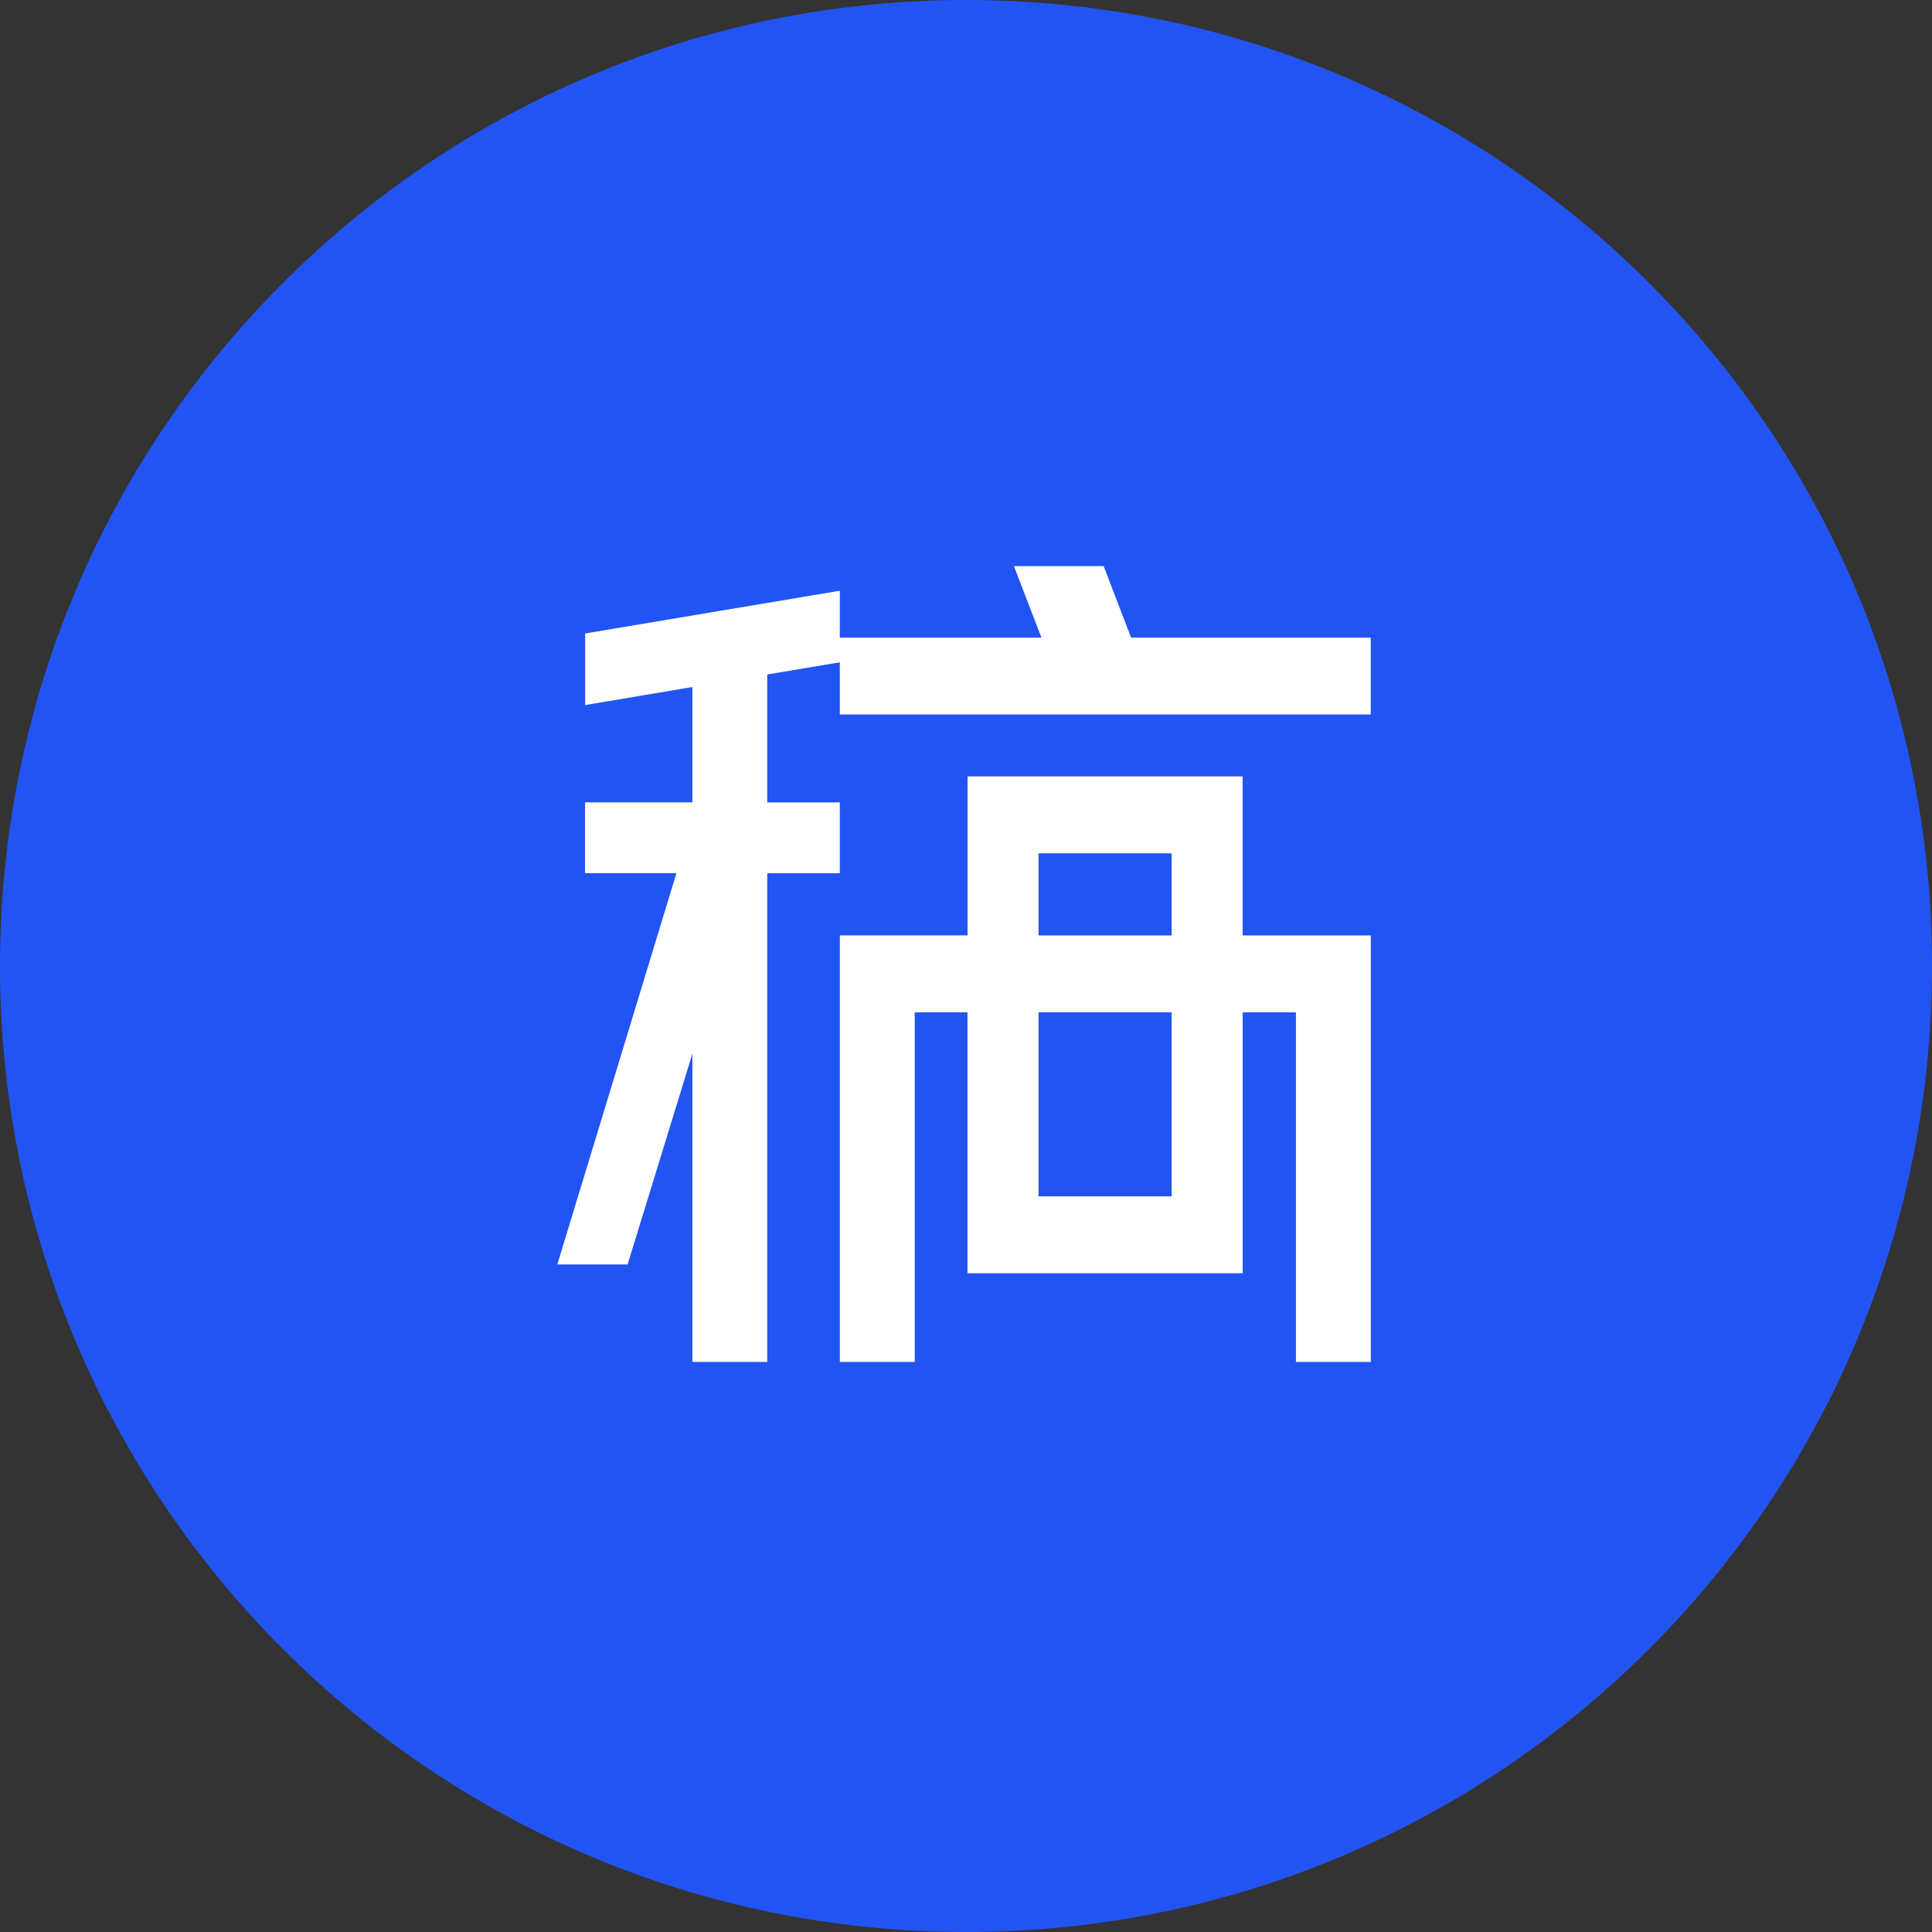
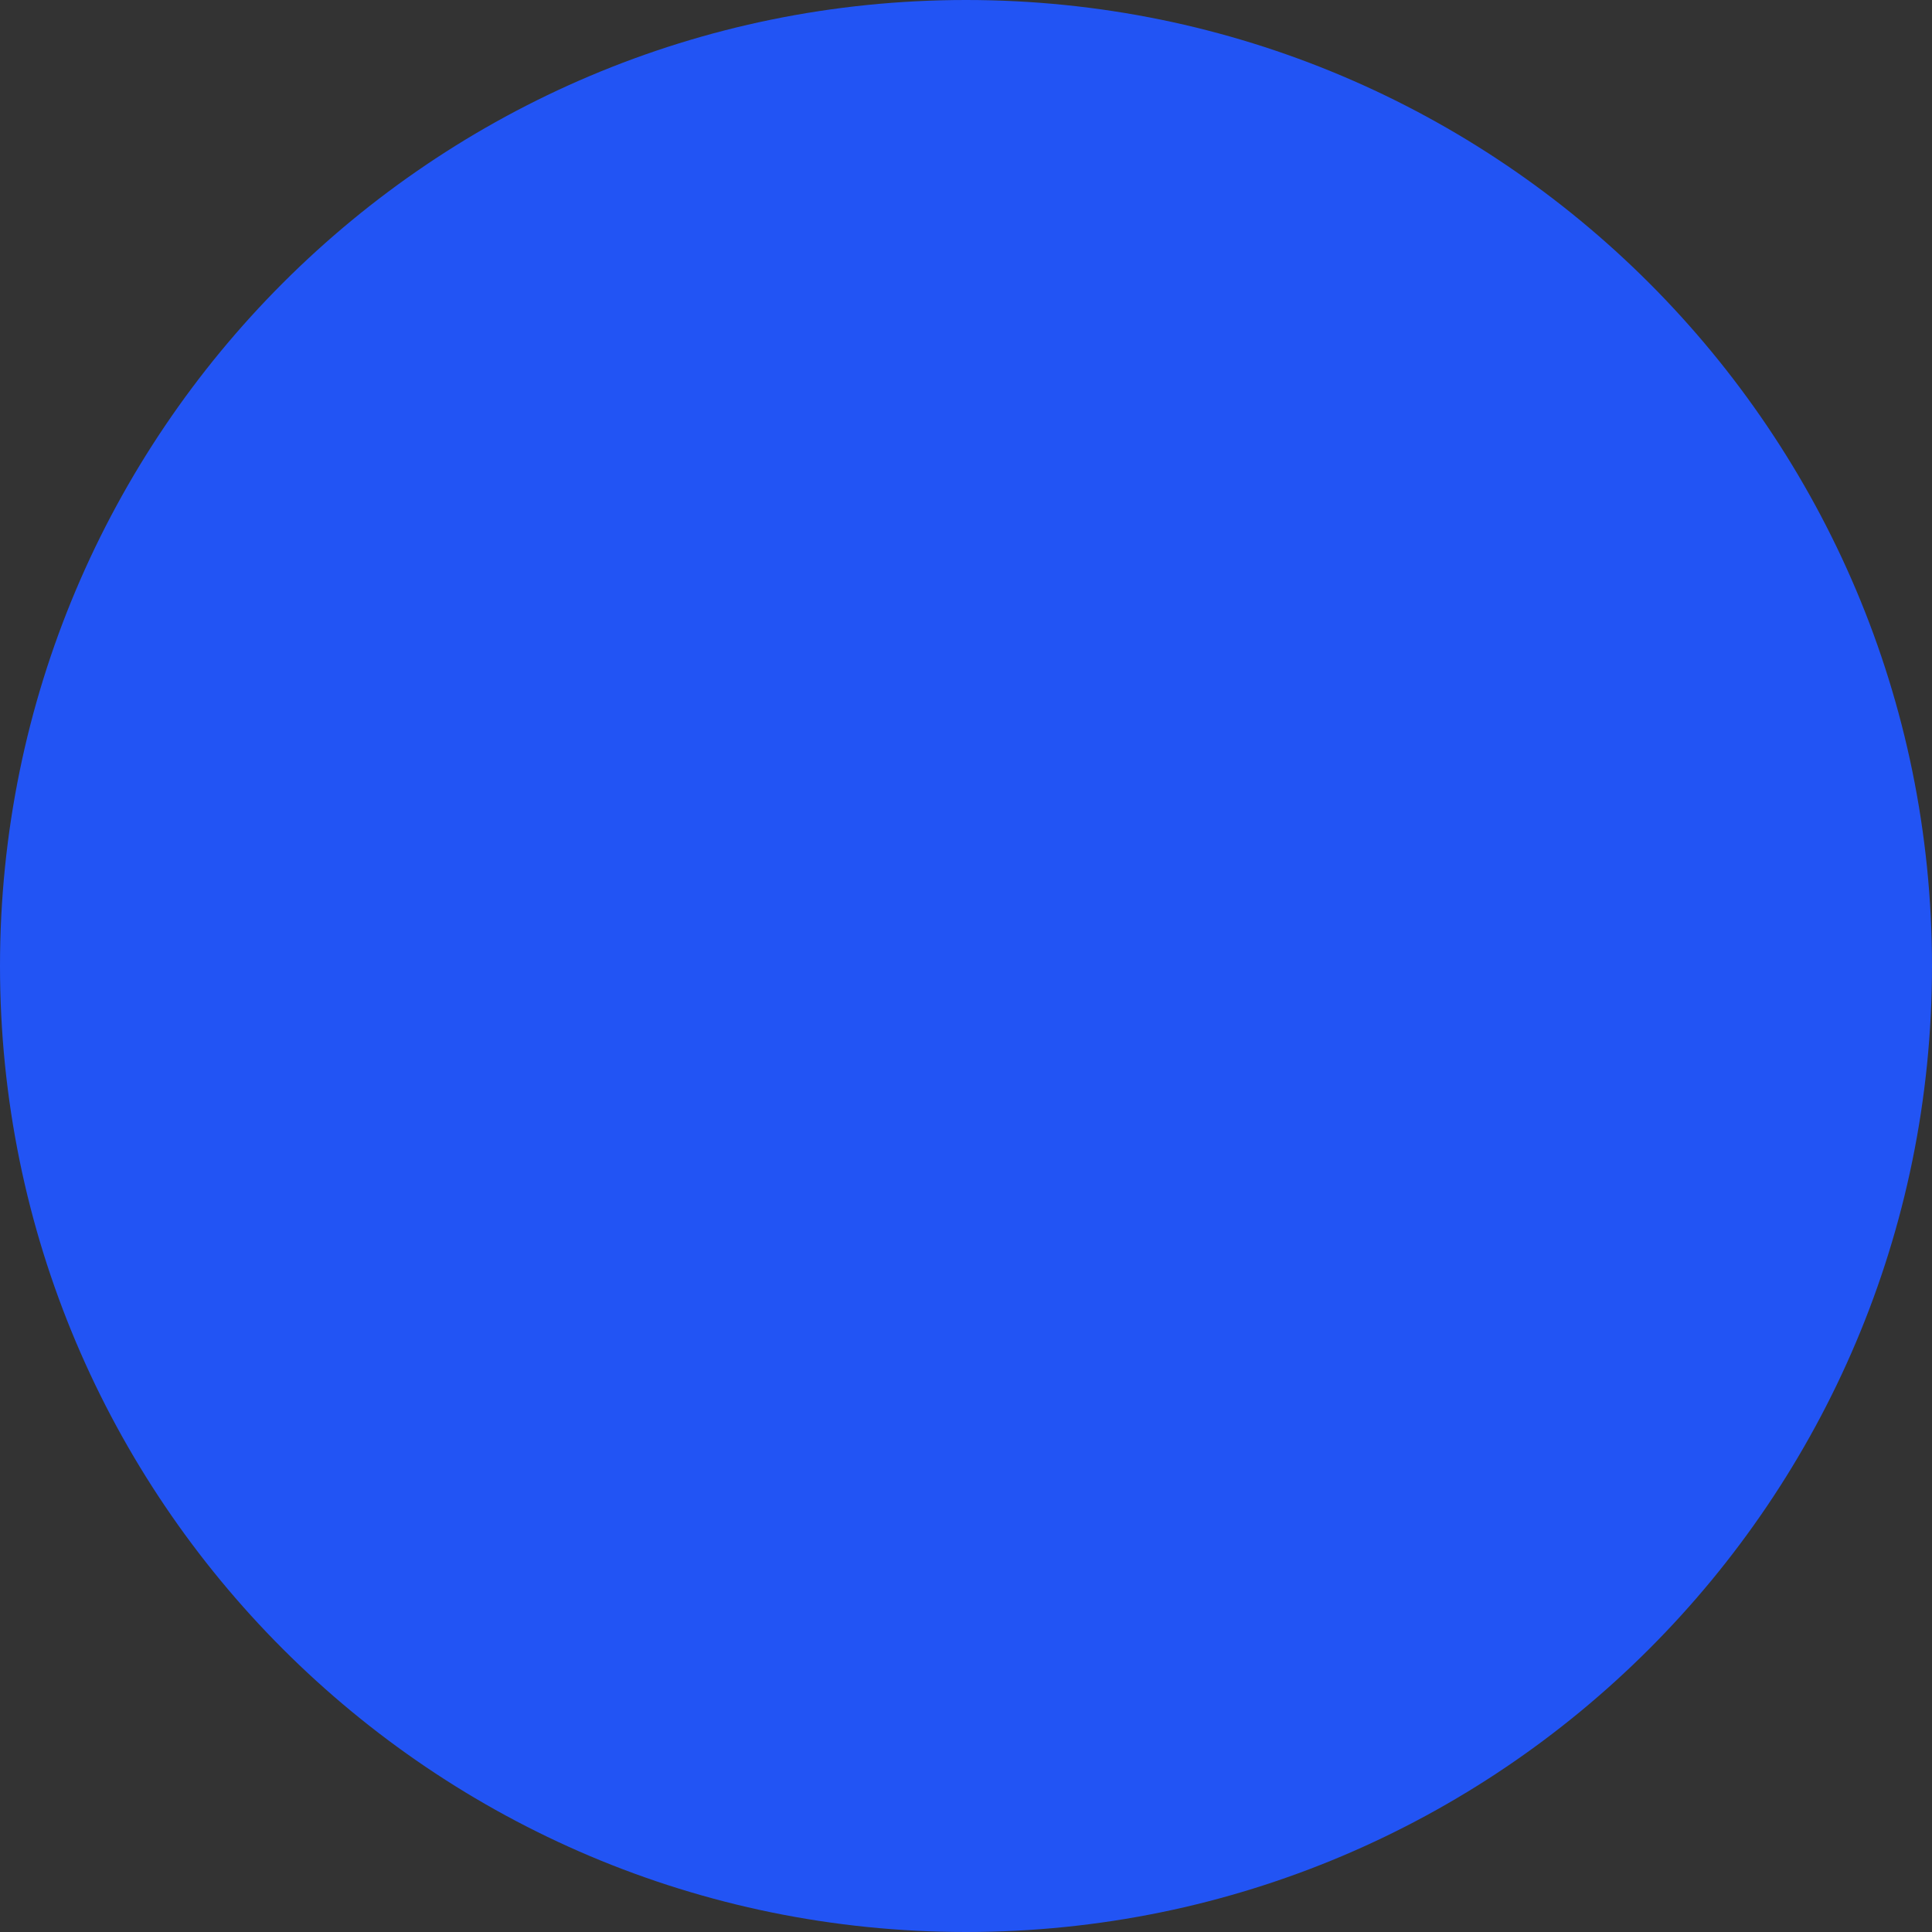
<svg xmlns="http://www.w3.org/2000/svg" width="52" height="52" viewBox="0 0 52 52" fill="none">
  <rect x="0" y="0" width="52" height="52" fill="#333333" stroke="none" />
  <path d="M26 52c14.36 0 26-11.64 26-26S40.36 0 26 0 0 11.64 0 26s11.64 26 26 26z" fill="#2254F4" />
-   <path fill-rule="evenodd" clip-rule="evenodd" d="M27.29 15.237l.74 1.924h-5.426V15.9l-6.855 1.15v1.927l2.887-.486v3.105h-2.889v1.906h2.459L15 34.033h1.892l1.744-5.673v8.297h2.014V23.504h1.954v-1.907H20.65v-3.443l1.954-.328v1.405h14.29v-2.07h-6.451l-.738-1.924H27.29zm-1.249 5.66h7.405v4.28h3.449v11.48H34.88v-9.41h-1.433v7.023H26.04v-7.024h-1.42v9.41h-2.015v-11.48h3.437v-4.28zm5.494 4.28h-3.583v-2.21h3.583v2.21zM27.952 32.2h3.583v-4.954h-3.583V32.2z" fill="#fff" />
</svg>